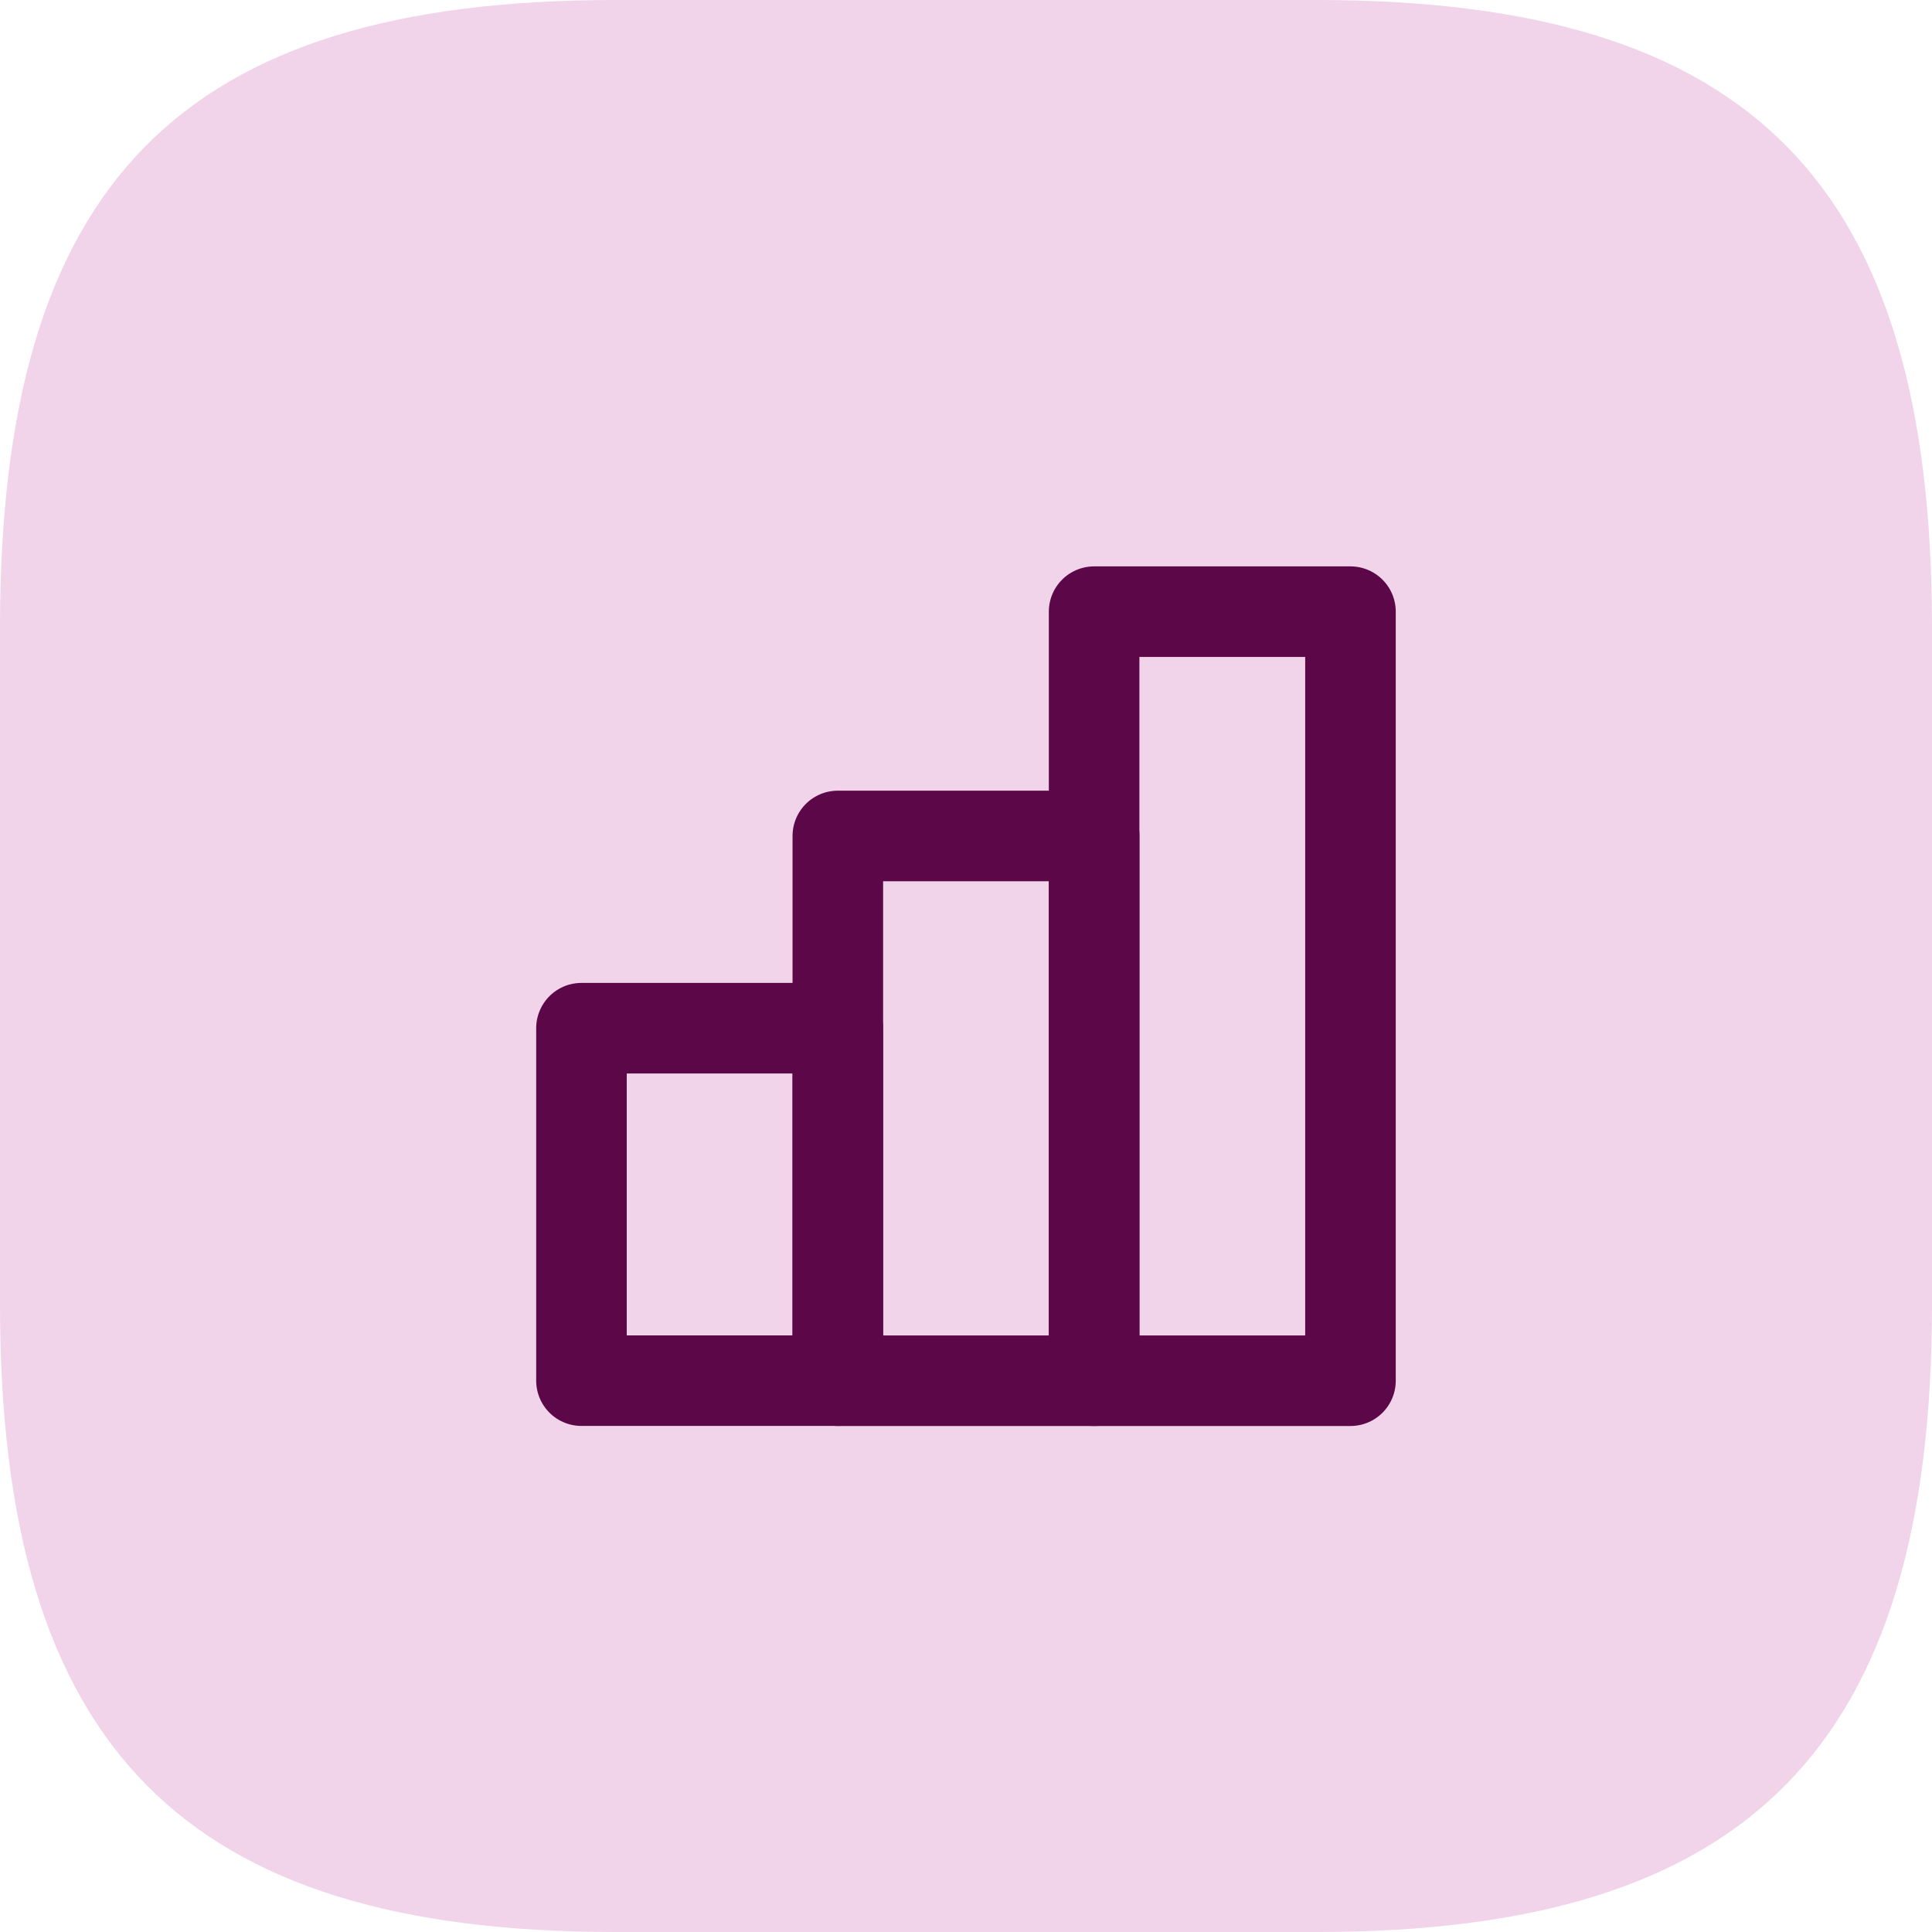
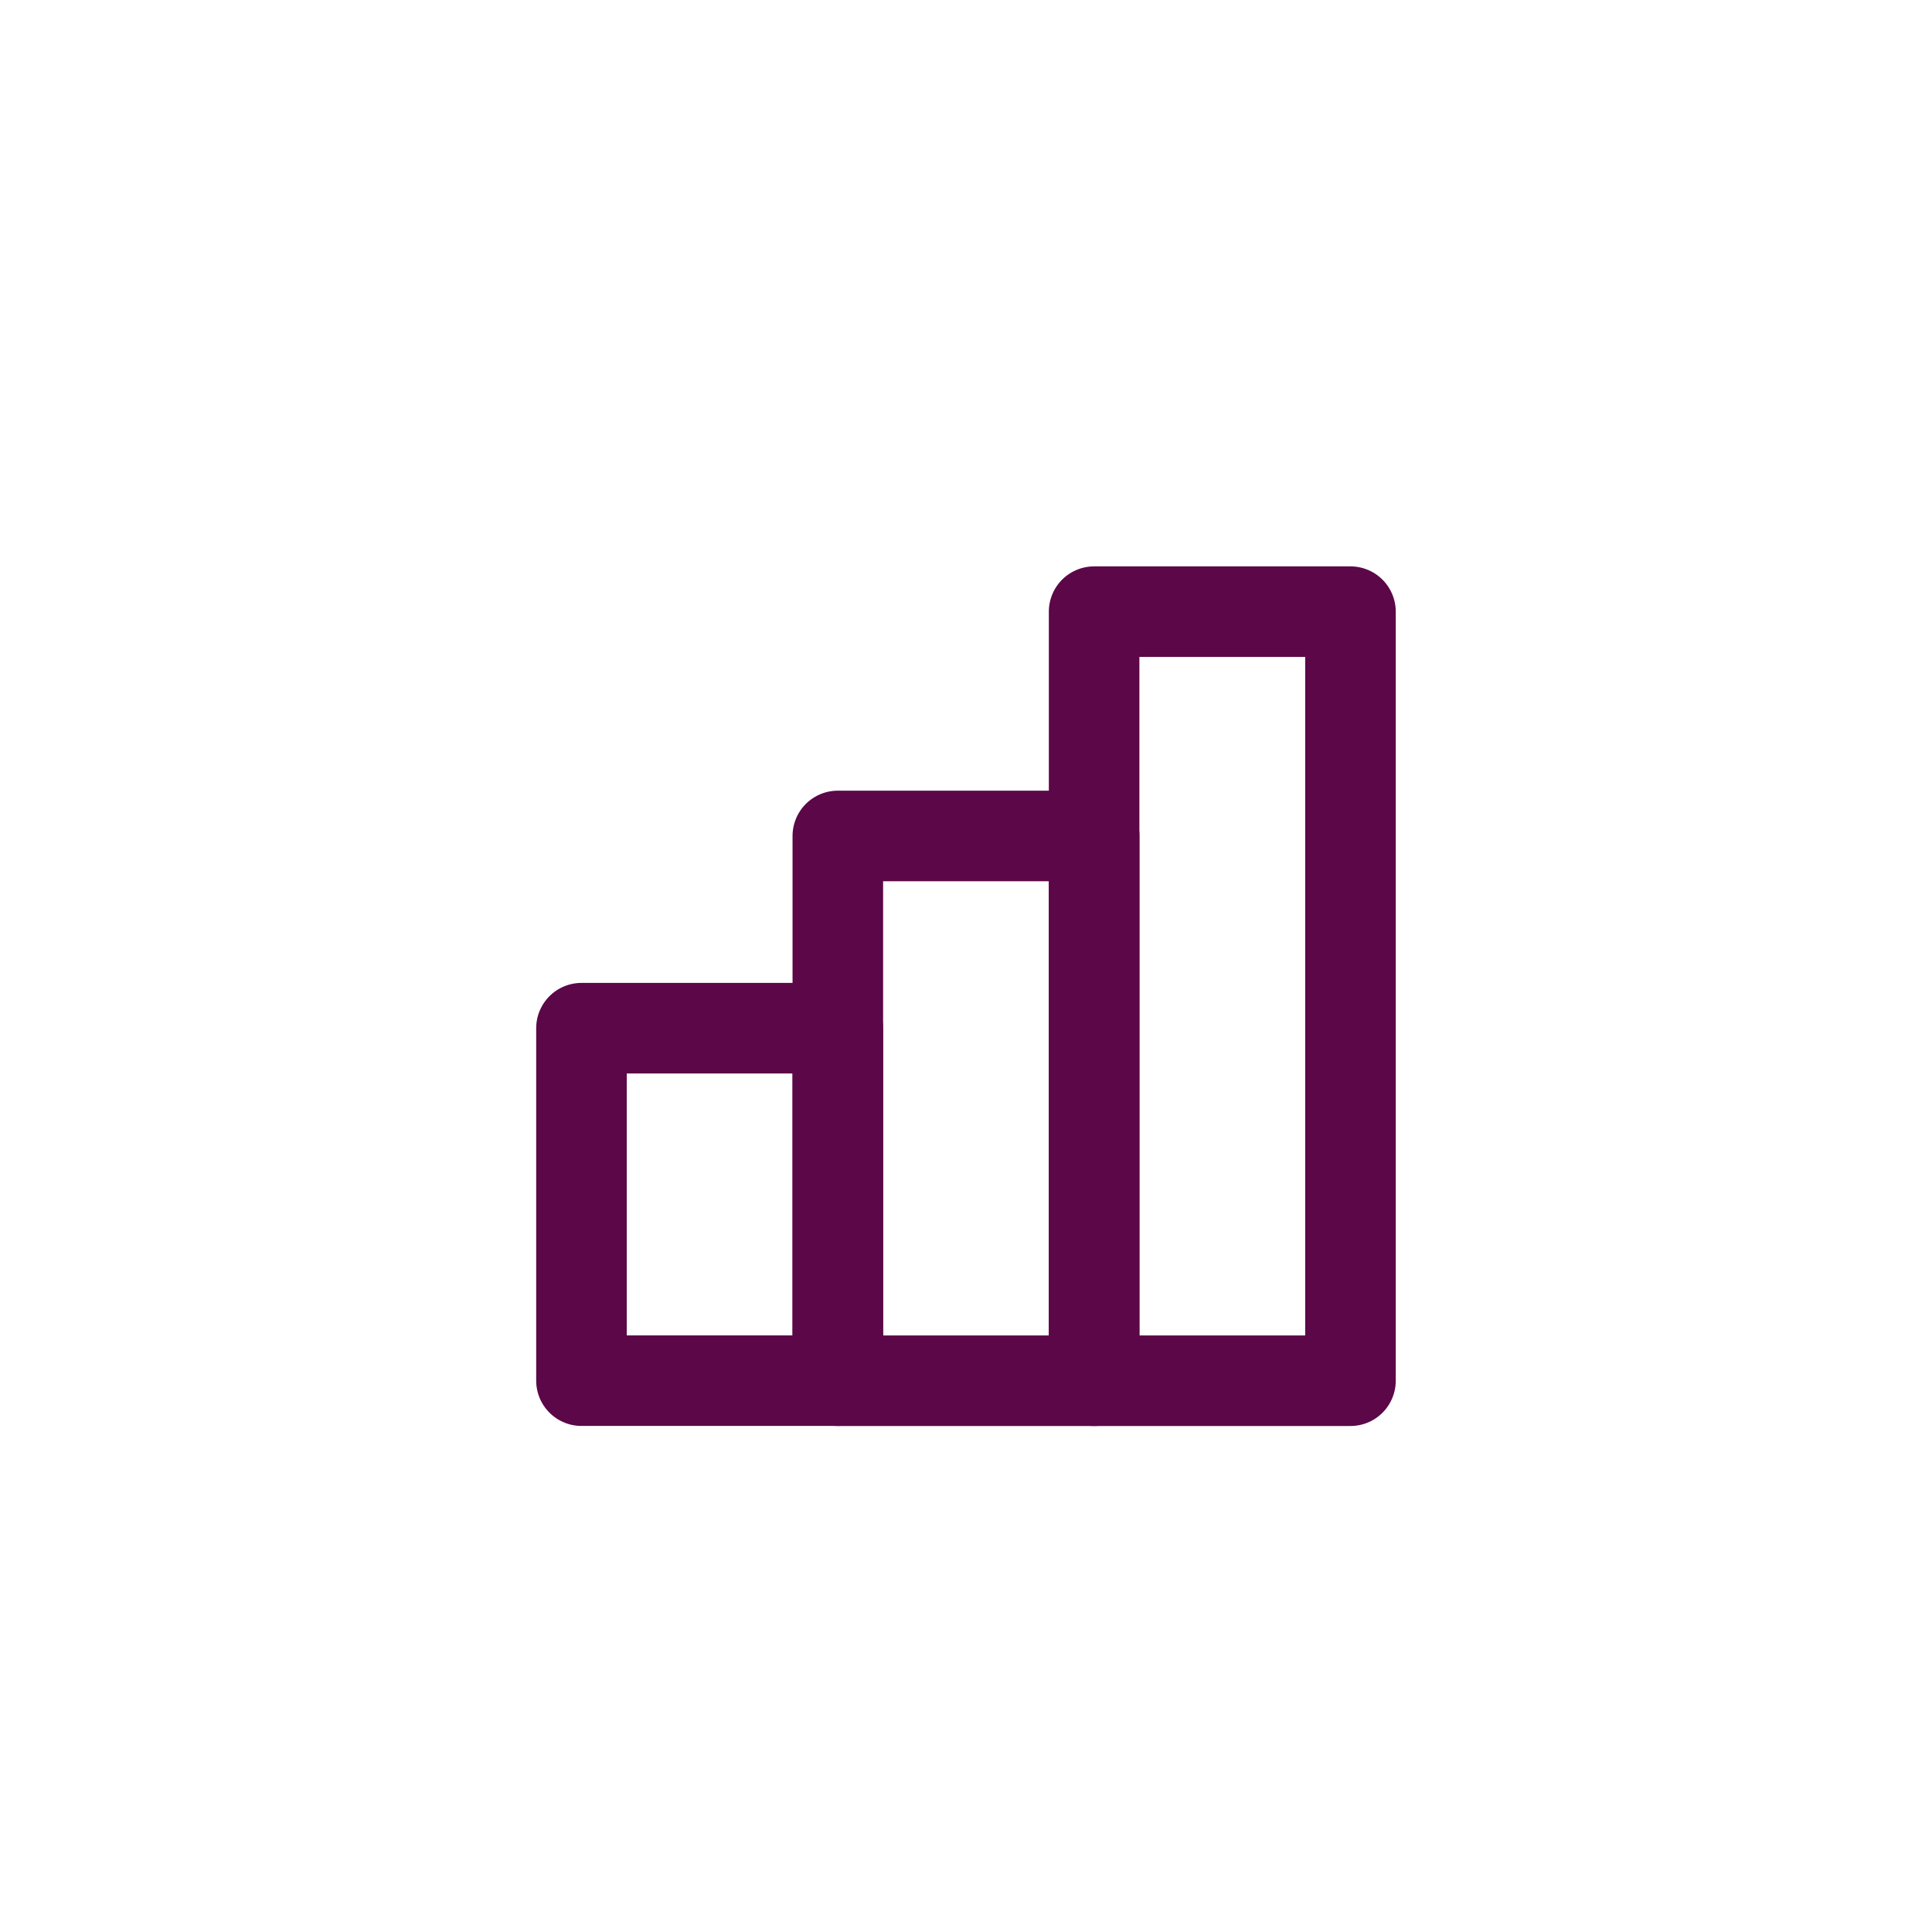
<svg xmlns="http://www.w3.org/2000/svg" width="32" height="32" viewBox="0 0 32 32" fill="none">
-   <path d="M10.192 0H21.808C29.021 0 32 3.04 32 10.4V21.6C32 28.96 28.942 32 21.808 32H10.192C3.058 32 0 28.96 0 21.6V10.4C0 3.04 2.979 0 10.192 0Z" fill="#F1D3EA" />
  <path d="M13.877 17.03H9.631V22.868H13.877V17.03Z" stroke="#5C0747" stroke-width="1.5" stroke-linecap="round" stroke-linejoin="round" />
  <path d="M18.123 13.846H13.877V22.869H18.123V13.846Z" stroke="#5C0747" stroke-width="1.5" stroke-linecap="round" stroke-linejoin="round" />
  <path d="M22.368 10.131H18.122V22.869H22.368V10.131Z" stroke="#5C0747" stroke-width="1.5" stroke-linecap="round" stroke-linejoin="round" />
</svg>